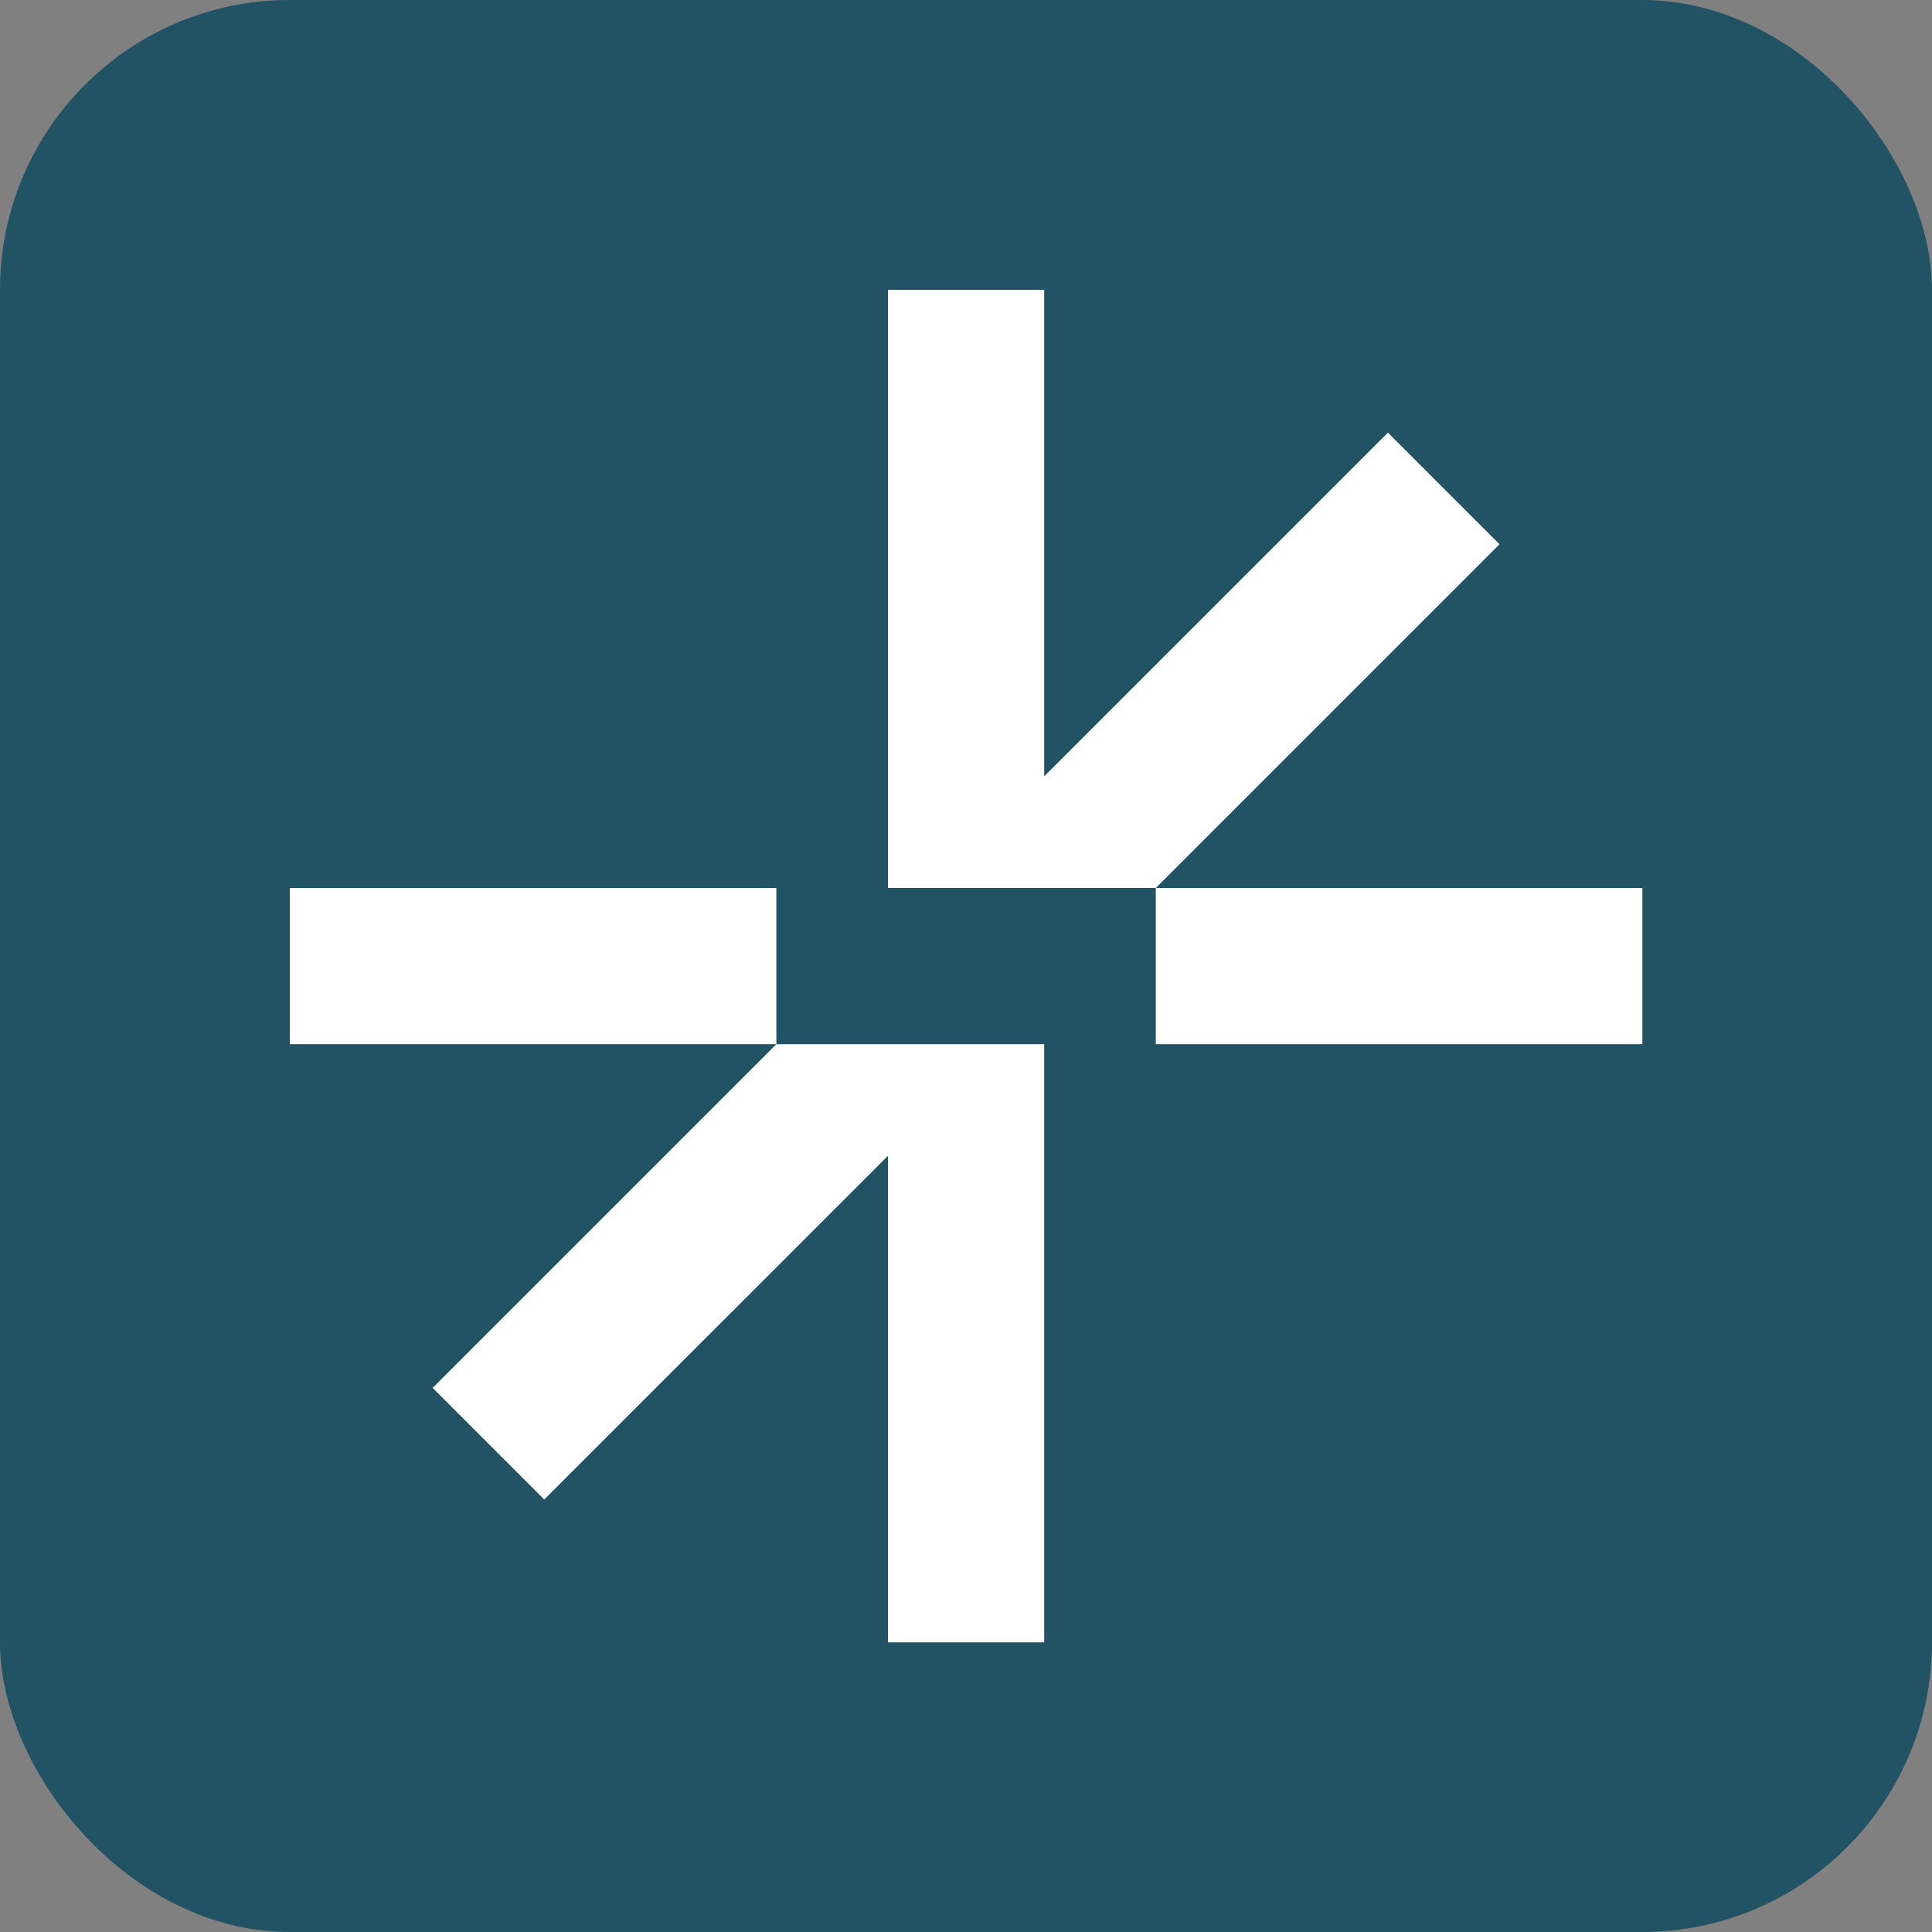
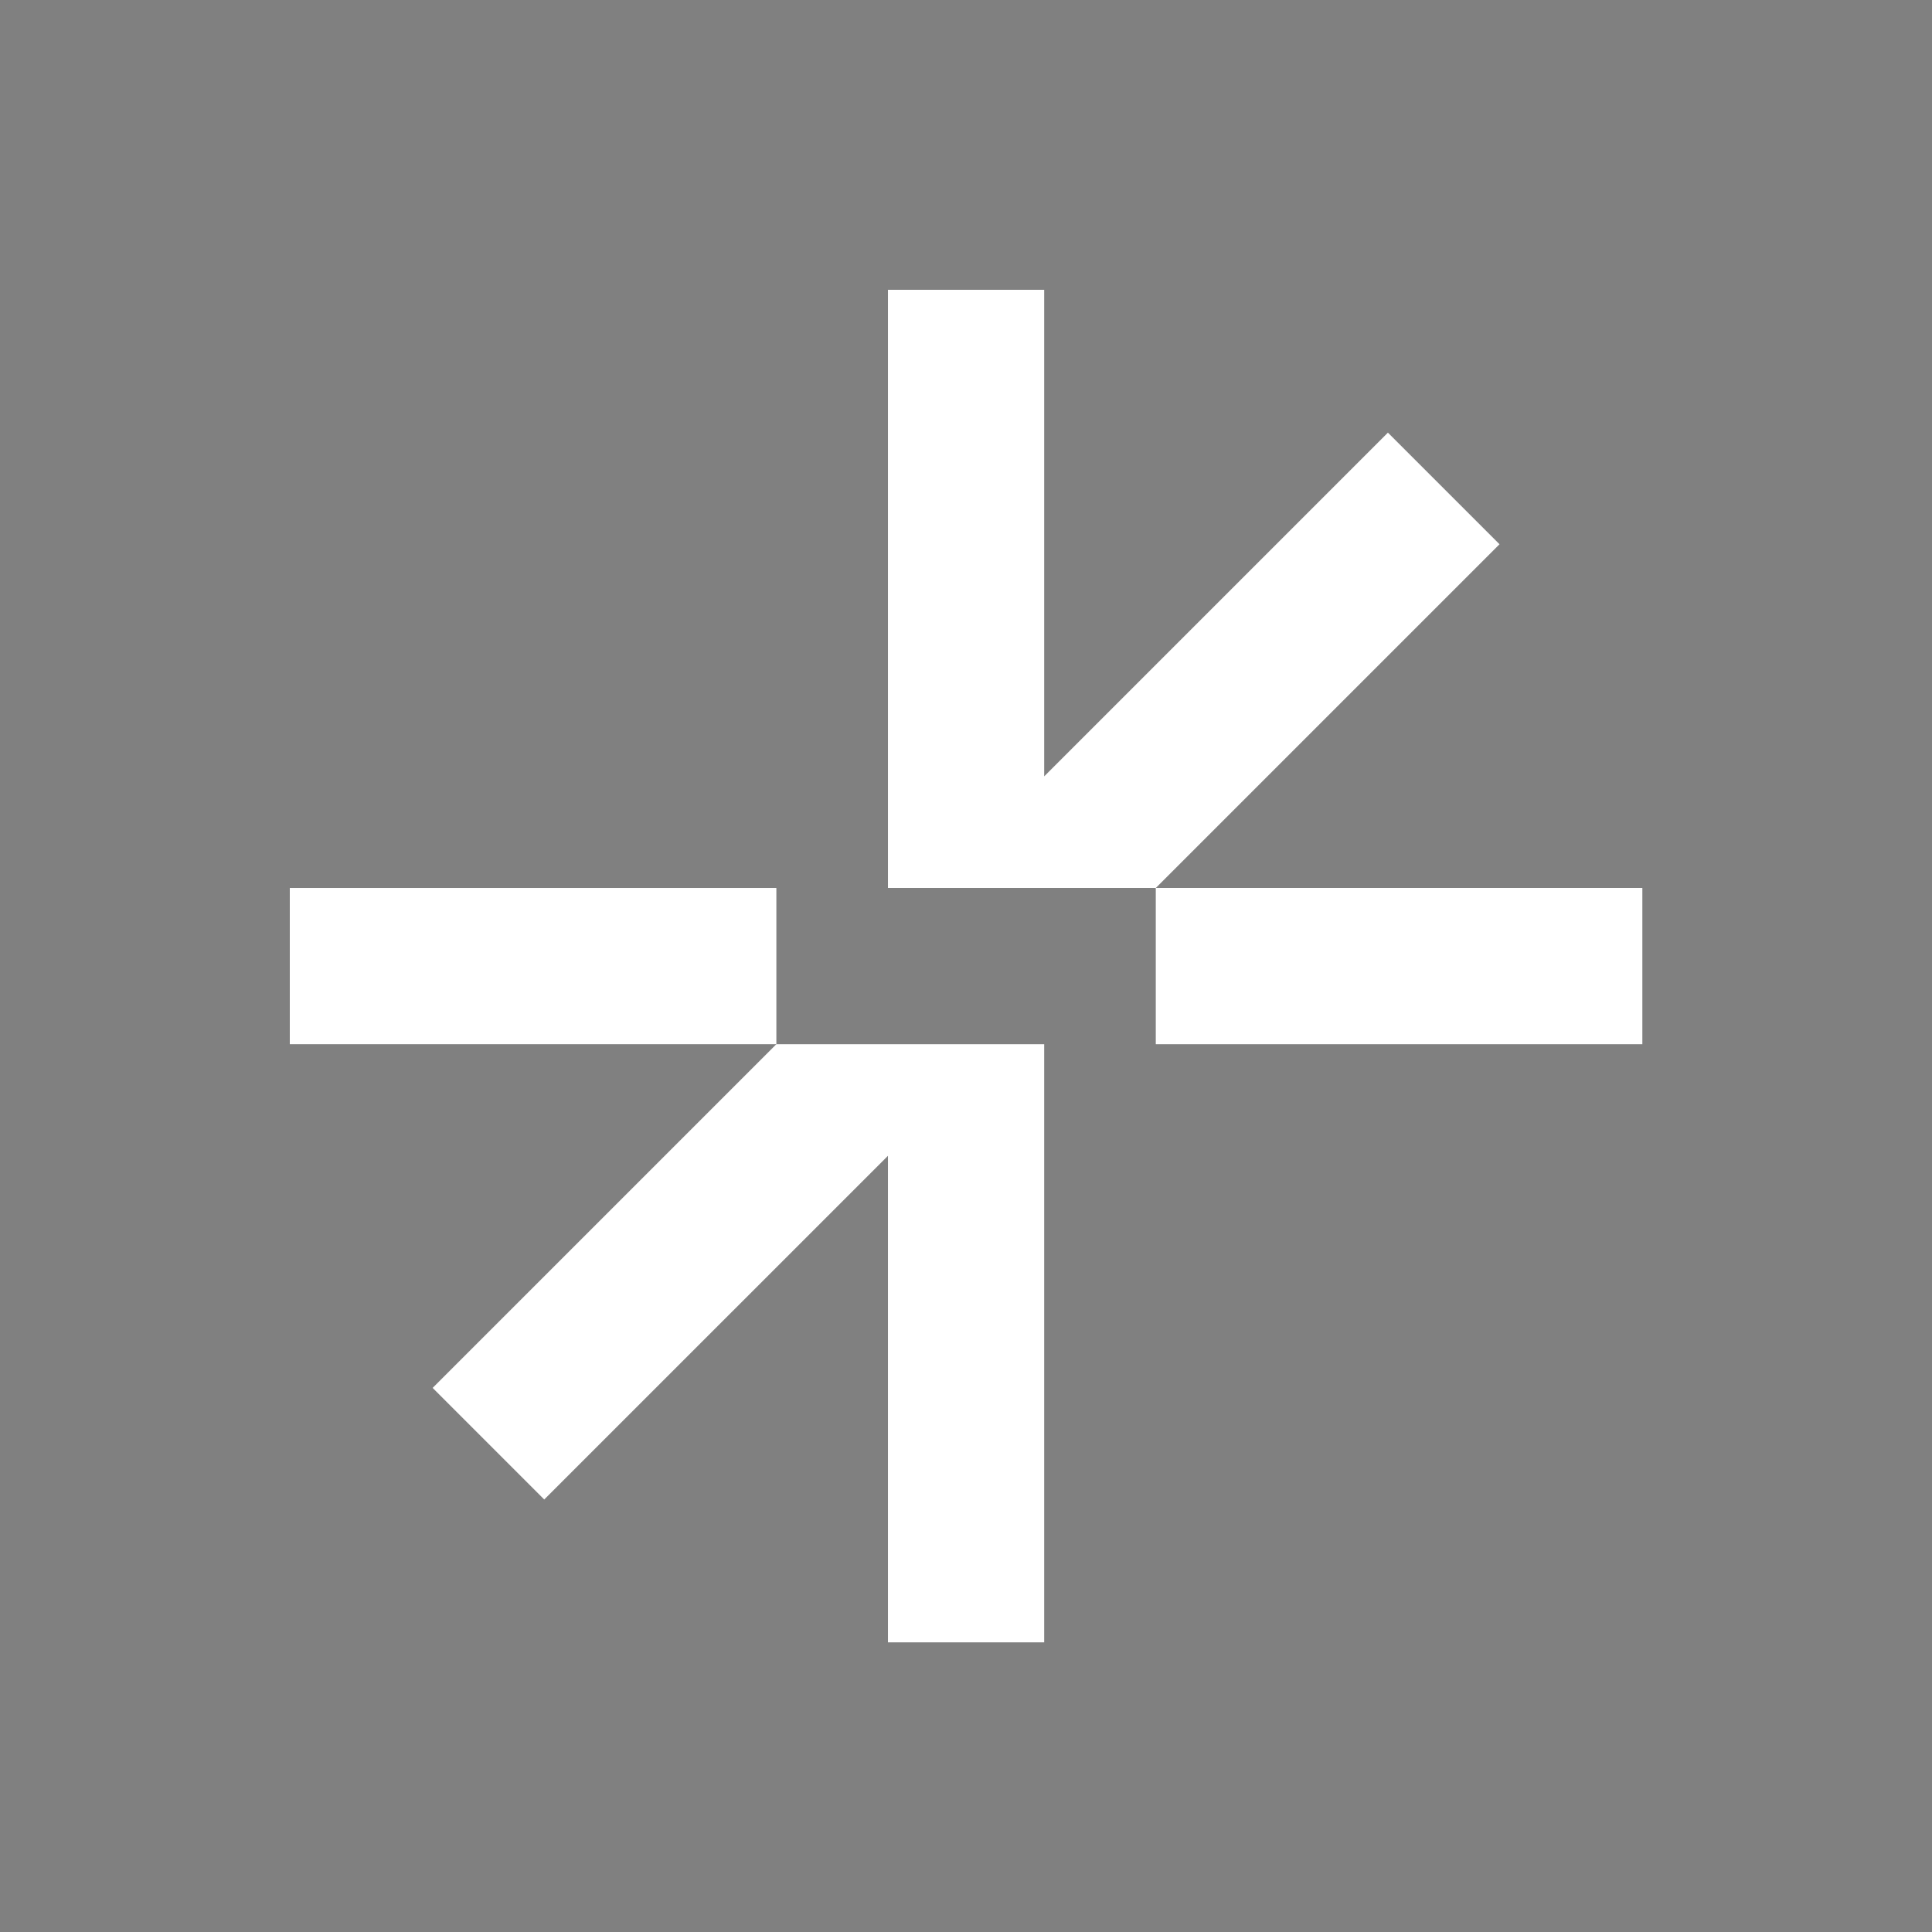
<svg xmlns="http://www.w3.org/2000/svg" version="1.1" width="1000" height="1000">
  <rect width="100%" height="100%" fill="#808080" stroke="none" />
  <style>
    #light-icon {
      display: inline;
    }
    #dark-icon {
      display: none;
    }

    @media (prefers-color-scheme: dark) {
      #light-icon {
        display: none;
      }
      #dark-icon {
        display: inline;
      }
    }
  </style>
  <g id="light-icon">
    <svg version="1.1" width="1000" height="1000">
-       <rect width="1000" height="1000" rx="150" ry="150" fill="#225364" />
      <g transform="matrix(2.917,0,0,2.917,150,150)">
        <svg version="1.1" width="240" height="240">
          <svg viewBox="0 0 240 240" fill="#FFFFFF">
            <path d="M86.337 106.139H0V133.861H86.337V106.139Z" />
            <path d="M214.654 45.148L194.852 25.346L133.861 86.337V0H106.139V106.139H153.663L214.654 45.148Z" />
            <path d="M25.346 194.851L45.148 214.653L106.139 153.663V240H133.861V133.861H86.337L25.346 194.851Z" />
            <path d="M240 106.139H153.663V133.861H240V106.139Z" />
          </svg>
        </svg>
      </g>
    </svg>
  </g>
  <g id="dark-icon">
    <svg version="1.1" width="1000" height="1000">
      <rect width="1000" height="1000" rx="150" ry="150" fill="#f0f0f0" />
      <g transform="matrix(3.333,0,0,3.333,100,100)">
        <svg version="1.1" width="240" height="240">
          <svg viewBox="0 0 240 240" fill="#225364">
            <path d="M86.337 106.139H0V133.861H86.337V106.139Z" />
-             <path d="M214.654 45.148L194.852 25.346L133.861 86.337V0H106.139V106.139H153.663L214.654 45.148Z" />
+             <path d="M214.654 45.148L133.861 86.337V0H106.139V106.139H153.663L214.654 45.148Z" />
            <path d="M25.346 194.851L45.148 214.653L106.139 153.663V240H133.861V133.861H86.337L25.346 194.851Z" />
            <path d="M240 106.139H153.663V133.861H240V106.139Z" />
          </svg>
        </svg>
      </g>
    </svg>
  </g>
</svg>